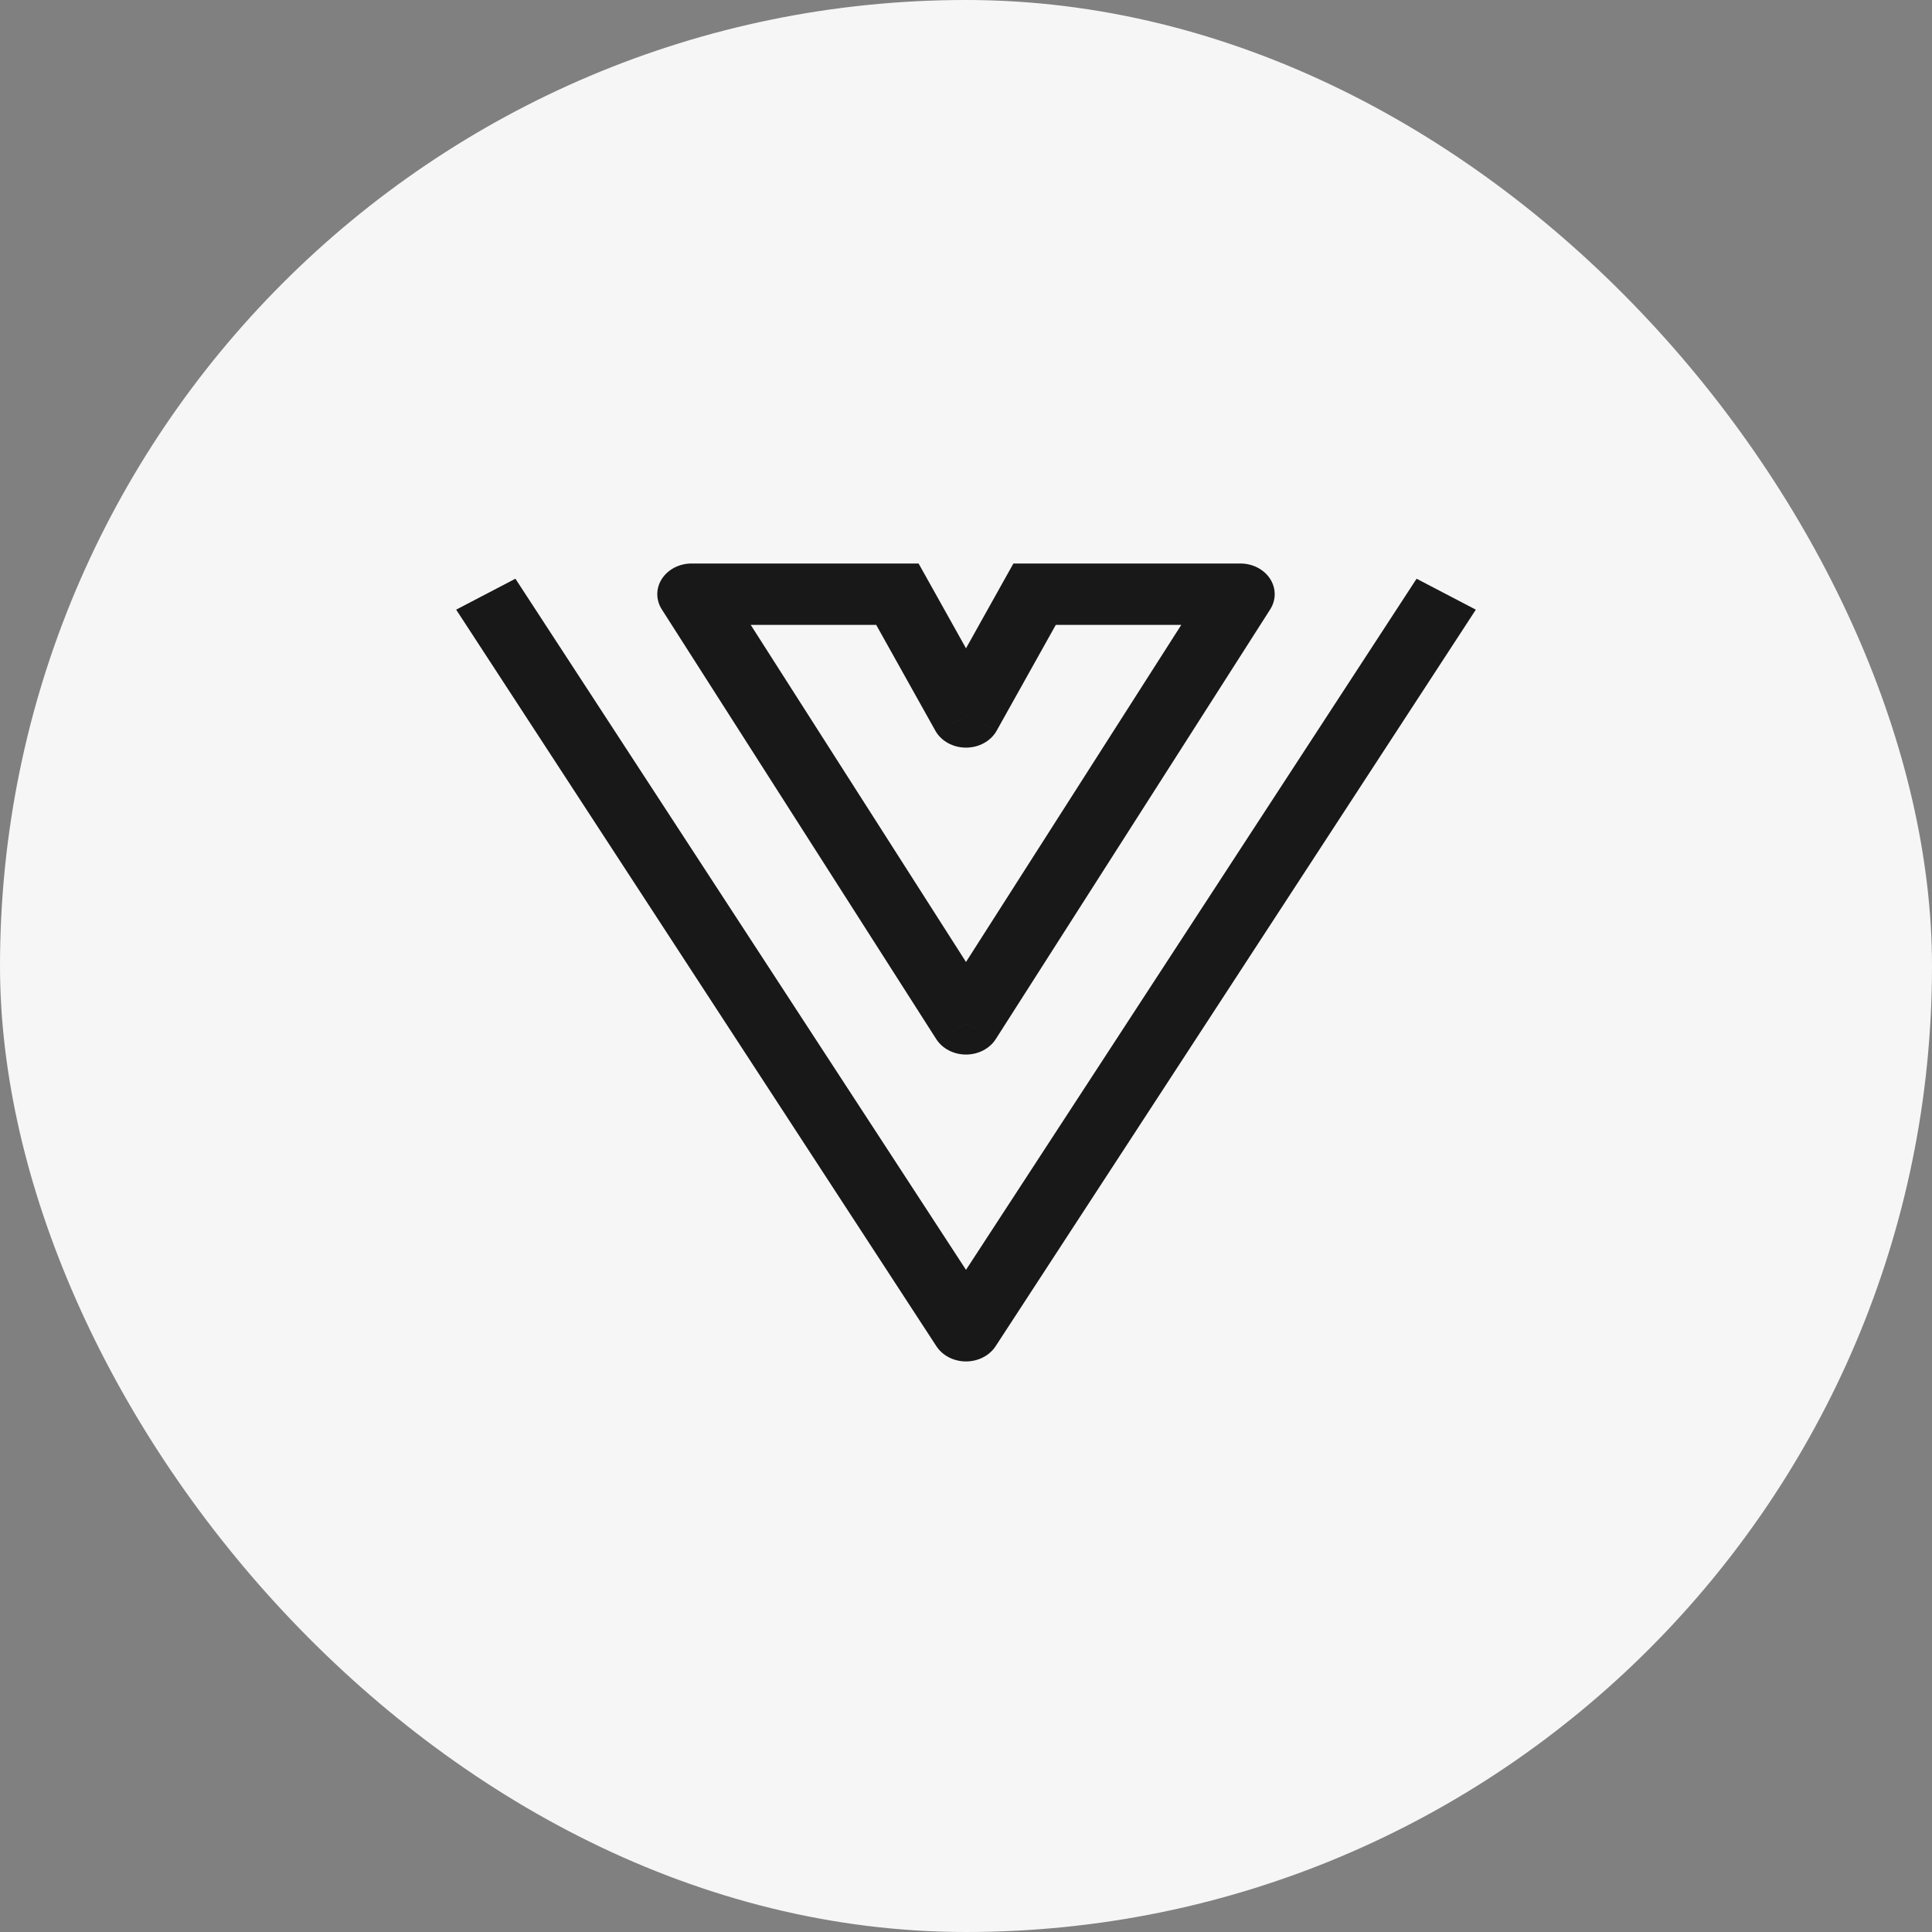
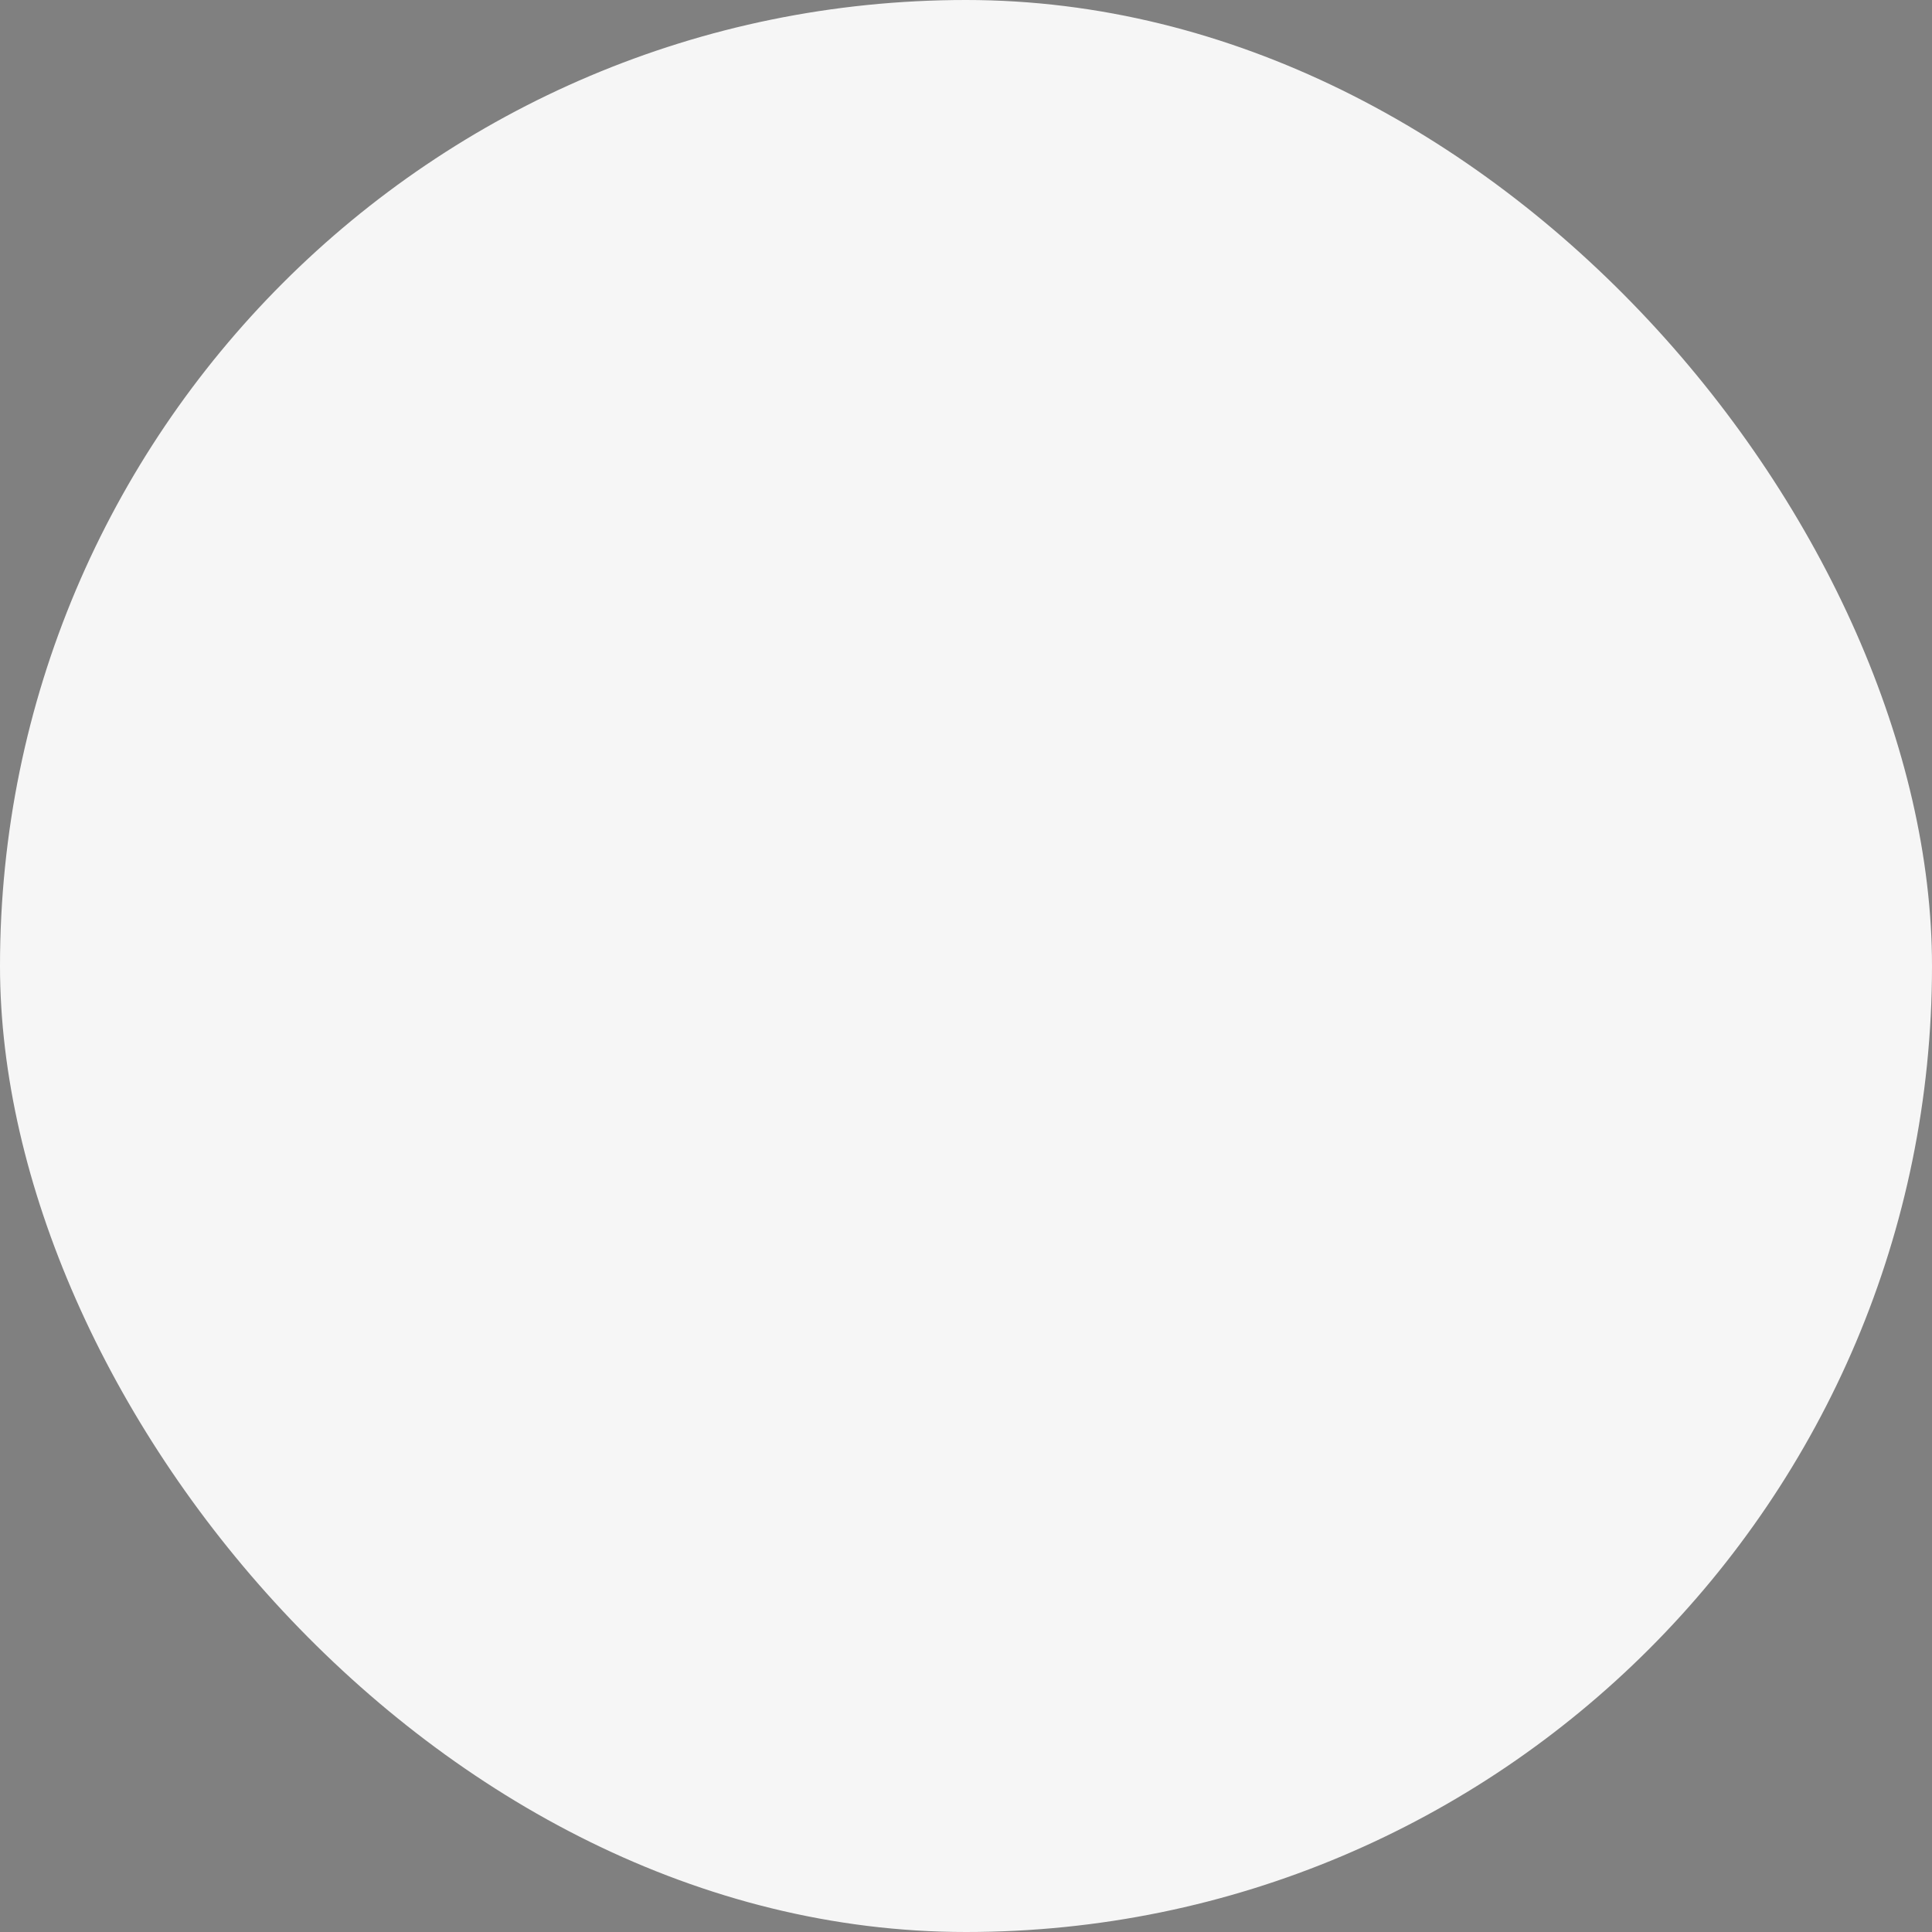
<svg xmlns="http://www.w3.org/2000/svg" width="72" height="72" viewBox="0 0 72 72" fill="none">
  <rect x="0" y="0" width="72" height="72" fill="#808080" stroke="none" />
  <rect width="72" height="72" rx="36" fill="#F6F6F6" />
-   <path d="M36 49.593L34.896 50.169C35.125 50.52 35.545 50.737 36 50.737C36.455 50.737 36.875 50.52 37.104 50.169L36 49.593ZM46.226 22.144L47.336 22.711C47.562 22.357 47.56 21.922 47.332 21.57C47.103 21.217 46.682 21 46.226 21V22.144ZM36 38.156L34.89 38.723C35.118 39.08 35.541 39.3 36 39.3C36.459 39.3 36.882 39.08 37.11 38.723L36 38.156ZM25.774 22.144V21C25.318 21 24.897 21.217 24.668 21.57C24.439 21.922 24.438 22.357 24.664 22.711L25.774 22.144ZM33.443 22.144L34.587 21.632L34.233 21H33.443V22.144ZM36 26.719L34.857 27.23C35.073 27.618 35.516 27.862 36 27.862C36.484 27.862 36.927 27.618 37.143 27.23L36 26.719ZM38.556 22.144V21H37.767L37.413 21.632L38.556 22.144ZM17 22.72L34.896 50.169L37.104 49.017L19.208 21.567L17 22.72ZM37.104 50.169L55 22.72L52.792 21.567L34.896 49.017L37.104 50.169ZM45.116 21.576L34.89 37.588L37.11 38.723L47.336 22.711L45.116 21.576ZM37.11 37.588L26.884 21.576L24.664 22.711L34.89 38.723L37.11 37.588ZM25.774 23.287H33.443V21H25.774V23.287ZM32.3 22.655L34.857 27.23L37.143 26.207L34.587 21.632L32.3 22.655ZM37.143 27.23L39.7 22.655L37.413 21.632L34.857 26.207L37.143 27.23ZM38.556 23.287H46.226V21H38.556V23.287Z" fill="black" fill-opacity="0.9" />
</svg>